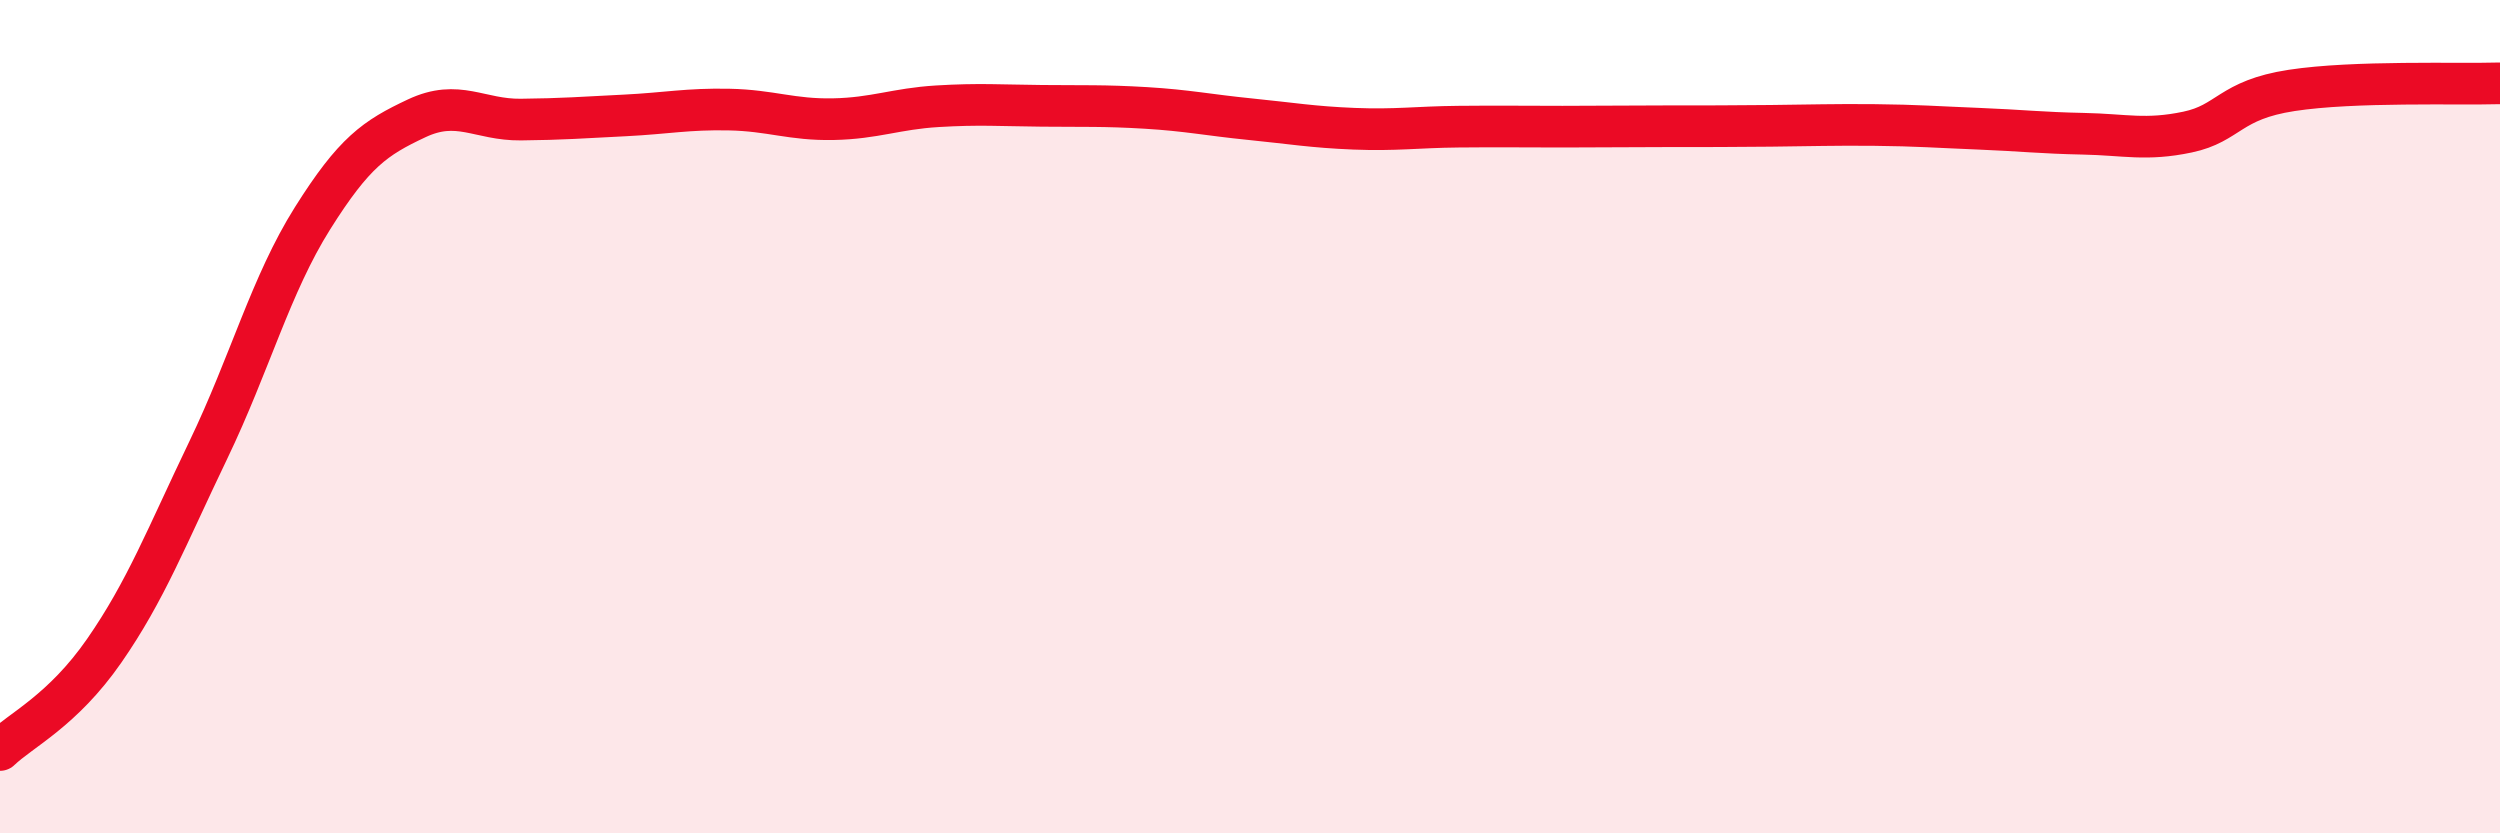
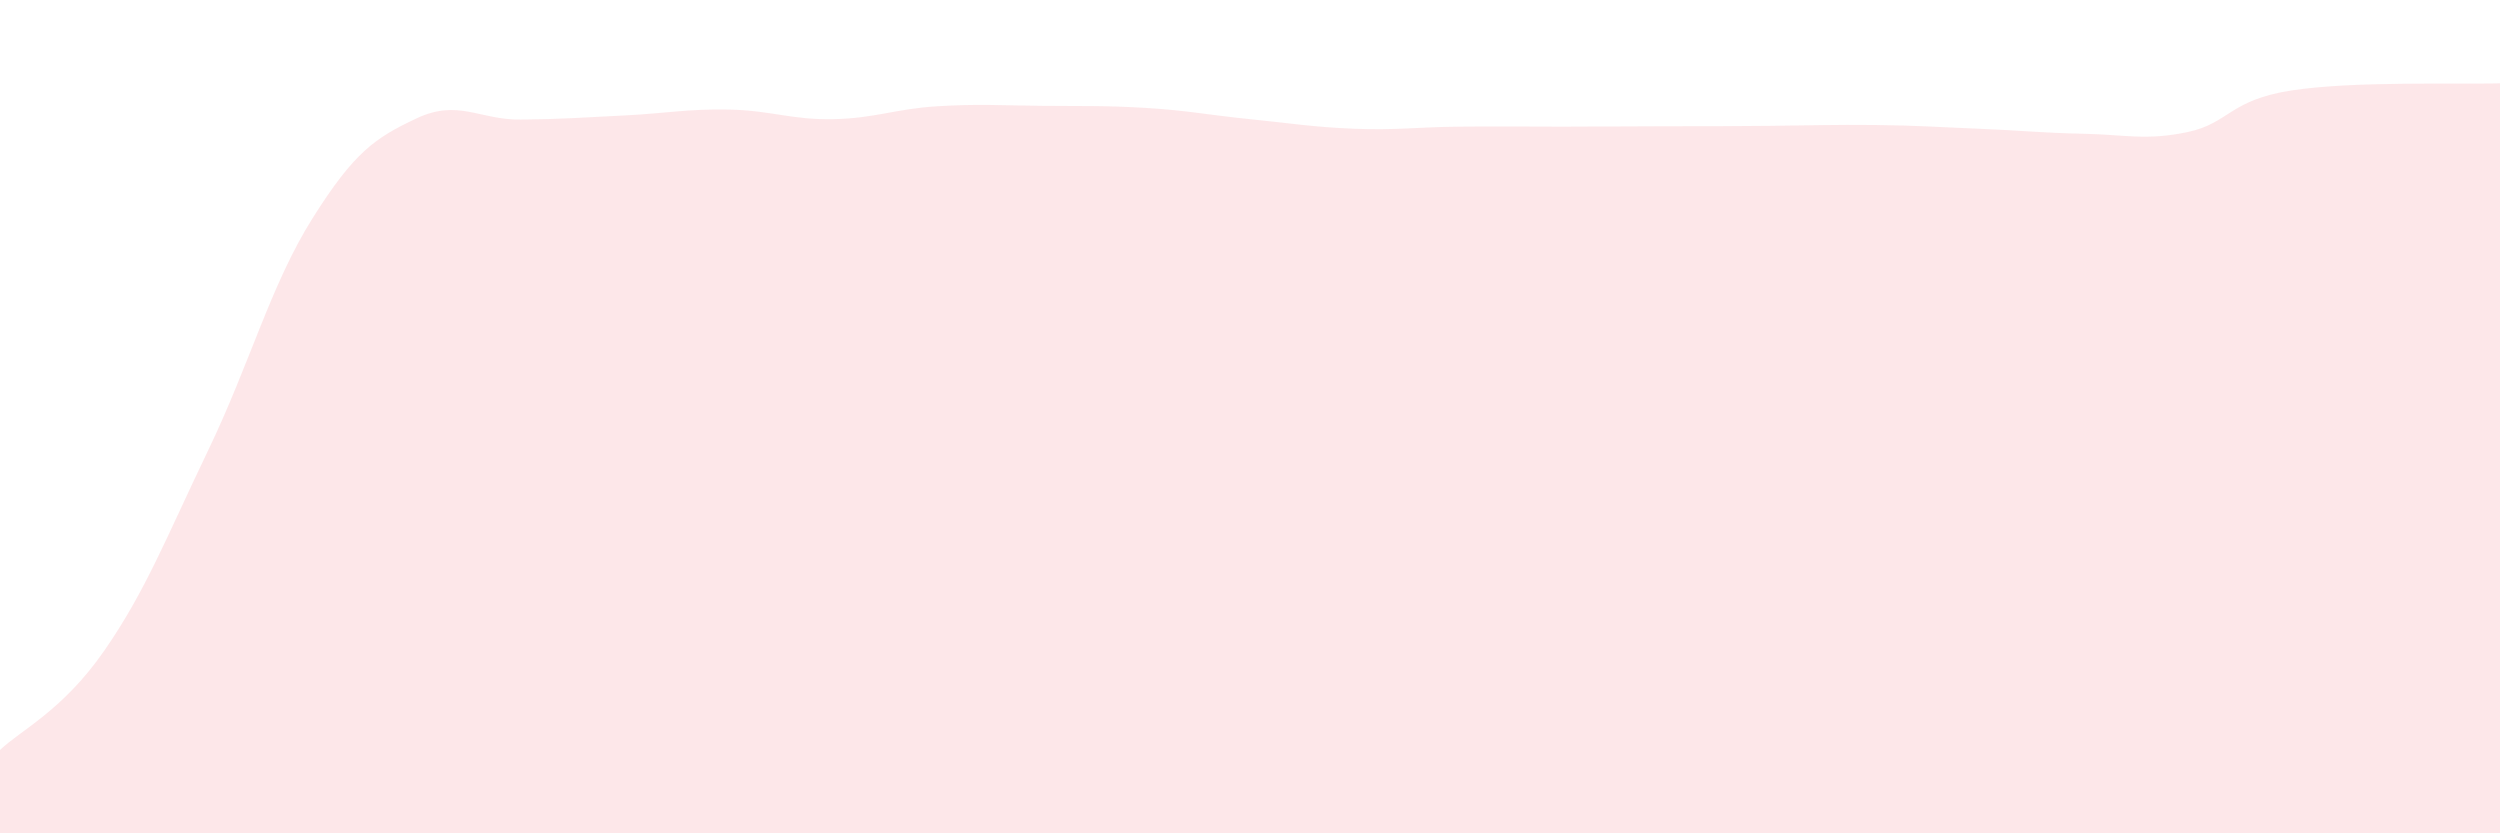
<svg xmlns="http://www.w3.org/2000/svg" width="60" height="20" viewBox="0 0 60 20">
  <path d="M 0,18 C 0.5,17.52 1.5,17.06 2.5,15.62 C 3.5,14.18 4,12.88 5,10.8 C 6,8.72 6.5,6.83 7.5,5.24 C 8.5,3.65 9,3.31 10,2.84 C 11,2.37 11.5,2.88 12.5,2.87 C 13.5,2.86 14,2.82 15,2.77 C 16,2.72 16.5,2.61 17.5,2.63 C 18.5,2.65 19,2.88 20,2.86 C 21,2.84 21.5,2.61 22.5,2.55 C 23.5,2.49 24,2.53 25,2.54 C 26,2.55 26.5,2.53 27.5,2.59 C 28.5,2.65 29,2.76 30,2.86 C 31,2.96 31.5,3.05 32.5,3.09 C 33.5,3.13 34,3.05 35,3.04 C 36,3.03 36.5,3.04 37.5,3.04 C 38.5,3.04 39,3.03 40,3.03 C 41,3.03 41.5,3.03 42.5,3.02 C 43.5,3.01 44,2.99 45,3 C 46,3.01 46.5,3.05 47.5,3.09 C 48.5,3.13 49,3.19 50,3.21 C 51,3.23 51.5,3.38 52.5,3.17 C 53.5,2.96 53.5,2.4 55,2.17 C 56.5,1.94 59,2.03 60,2L60 20L0 20Z" fill="#EB0A25" opacity="0.1" stroke-linecap="round" stroke-linejoin="round" />
-   <path d="M 0,18 C 0.5,17.52 1.5,17.06 2.5,15.62 C 3.5,14.18 4,12.88 5,10.8 C 6,8.72 6.5,6.83 7.5,5.24 C 8.5,3.65 9,3.31 10,2.84 C 11,2.37 11.5,2.88 12.5,2.87 C 13.5,2.86 14,2.82 15,2.77 C 16,2.72 16.5,2.61 17.5,2.63 C 18.5,2.65 19,2.88 20,2.86 C 21,2.84 21.5,2.61 22.5,2.55 C 23.5,2.49 24,2.53 25,2.54 C 26,2.55 26.5,2.53 27.5,2.59 C 28.5,2.65 29,2.76 30,2.86 C 31,2.96 31.5,3.05 32.5,3.09 C 33.5,3.13 34,3.05 35,3.04 C 36,3.03 36.5,3.04 37.5,3.04 C 38.5,3.04 39,3.03 40,3.03 C 41,3.03 41.5,3.03 42.5,3.02 C 43.5,3.01 44,2.99 45,3 C 46,3.01 46.5,3.05 47.5,3.09 C 48.5,3.13 49,3.19 50,3.21 C 51,3.23 51.5,3.38 52.5,3.17 C 53.5,2.96 53.5,2.4 55,2.17 C 56.5,1.94 59,2.03 60,2" stroke="#EB0A25" stroke-width="1" fill="none" stroke-linecap="round" stroke-linejoin="round" />
</svg>